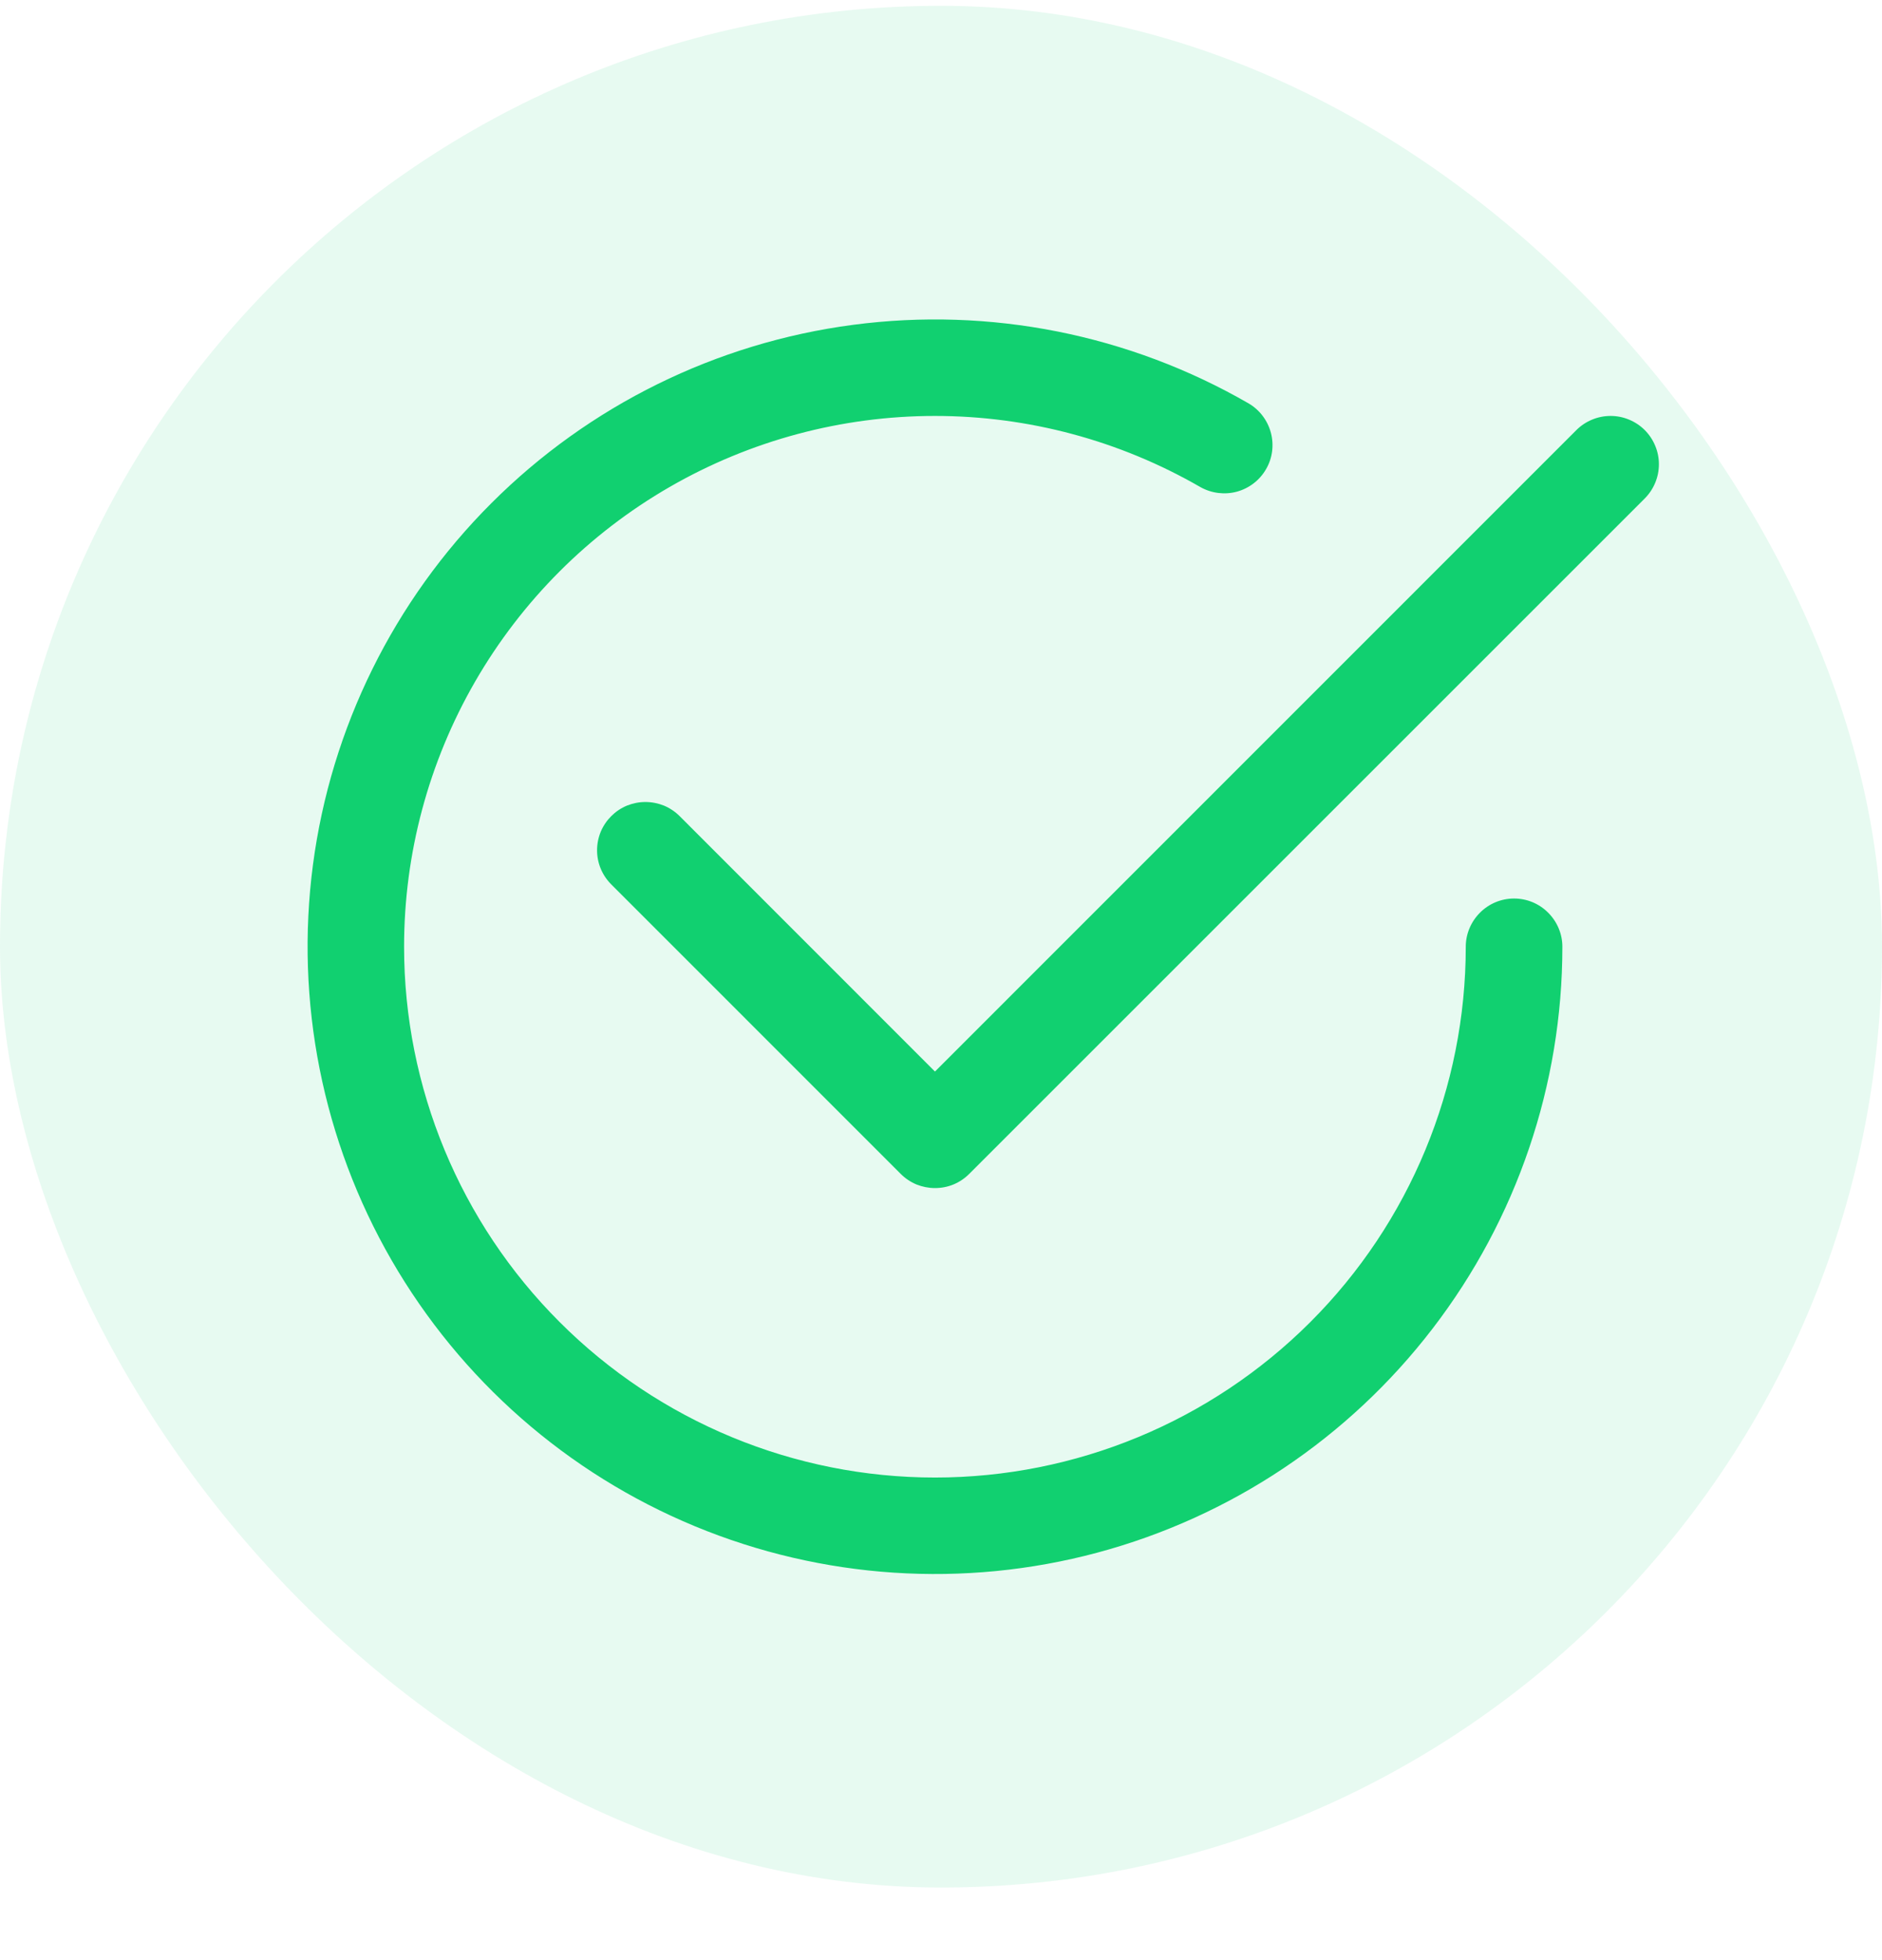
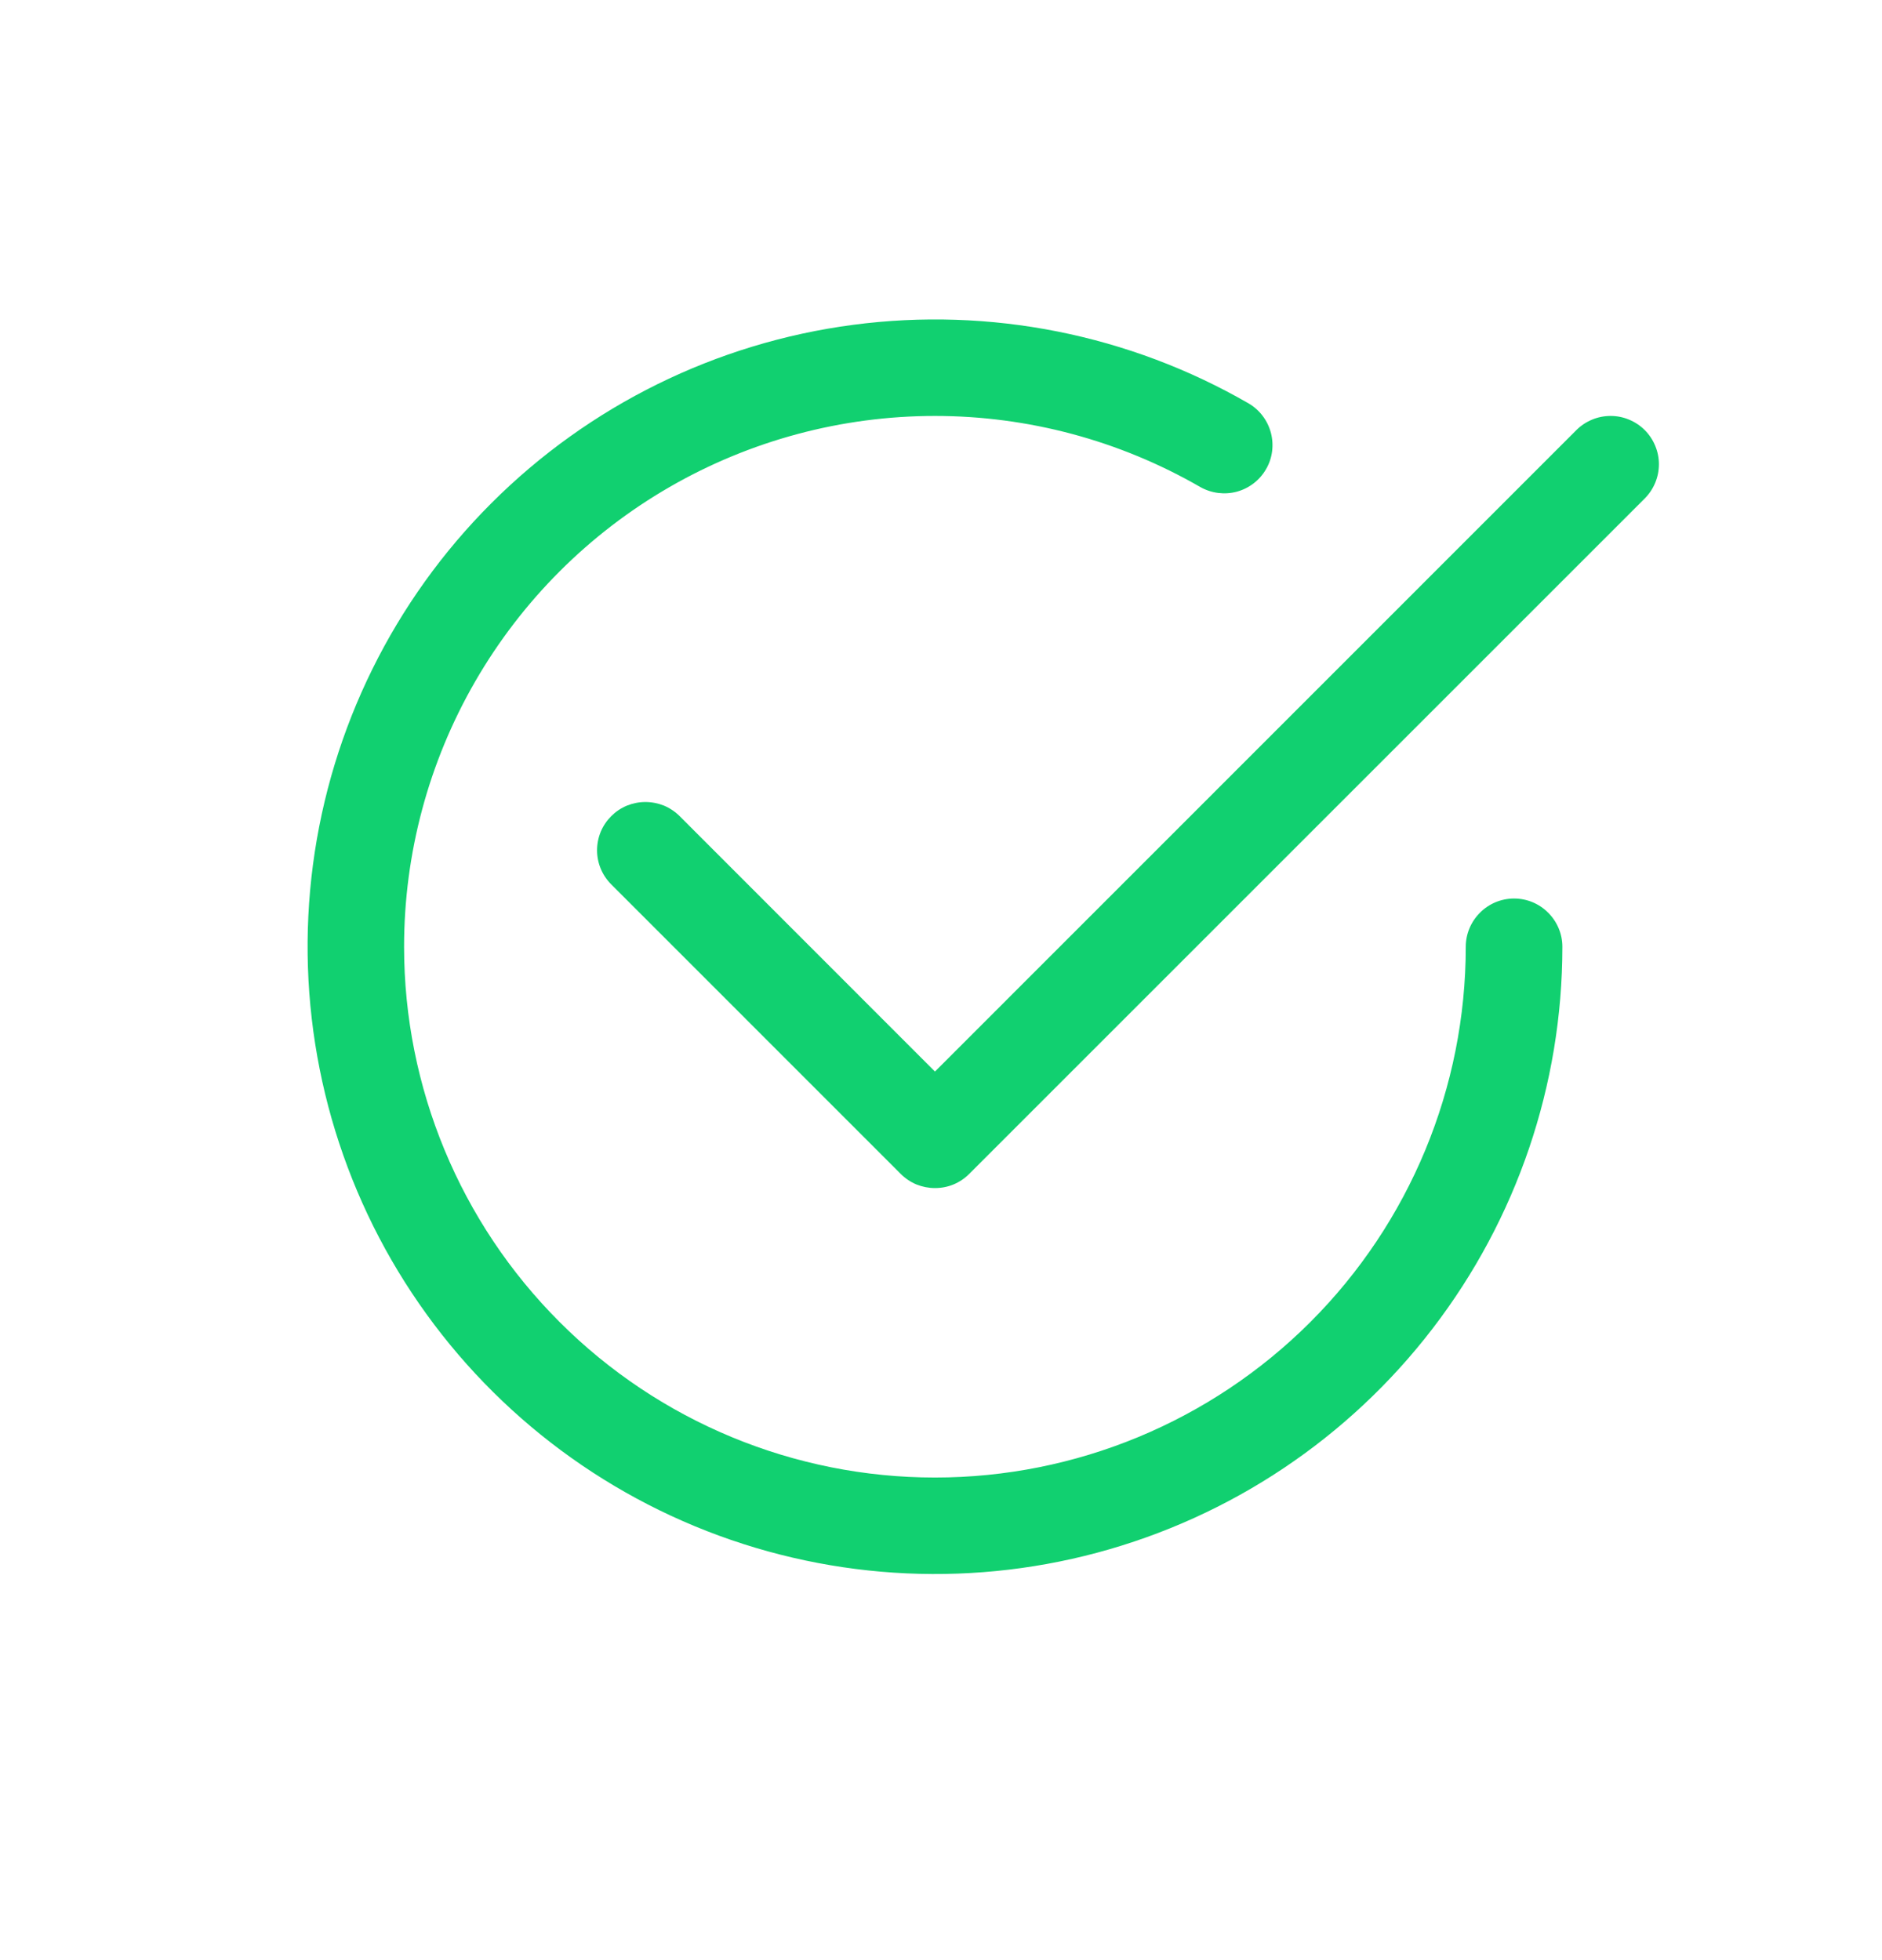
<svg xmlns="http://www.w3.org/2000/svg" width="24" height="25" viewBox="0 0 24 25" fill="none">
-   <rect y="0.074" width="24" height="24" rx="12" fill="#11D070" fill-opacity="0.1" />
  <path d="M10.879 4.143C12.625 3.913 14.399 4.265 15.924 5.146C16.064 5.228 16.165 5.363 16.207 5.52C16.248 5.677 16.227 5.844 16.145 5.984C16.064 6.125 15.93 6.228 15.773 6.271C15.617 6.313 15.449 6.292 15.307 6.212C14.278 5.618 13.111 5.305 11.923 5.305C10.735 5.305 9.567 5.618 8.538 6.212C7.509 6.806 6.655 7.661 6.06 8.691C5.466 9.72 5.153 10.887 5.153 12.075C5.153 13.871 5.867 15.593 7.137 16.862C8.406 18.132 10.128 18.845 11.923 18.845C13.718 18.845 15.44 18.132 16.71 16.862C17.979 15.593 18.692 13.871 18.692 12.075C18.692 11.912 18.758 11.756 18.873 11.641C18.988 11.525 19.145 11.46 19.308 11.46C19.472 11.46 19.628 11.525 19.743 11.641C19.858 11.756 19.924 11.912 19.924 12.075C19.924 13.836 19.342 15.548 18.269 16.945C17.197 18.343 15.694 19.347 13.993 19.803C12.292 20.259 10.488 20.14 8.861 19.466C7.234 18.792 5.875 17.6 4.994 16.074C4.114 14.549 3.761 12.775 3.991 11.029C4.221 9.284 5.021 7.662 6.267 6.417C7.512 5.172 9.133 4.373 10.879 4.143ZM20.539 5.305C20.62 5.305 20.7 5.321 20.774 5.352C20.849 5.383 20.917 5.428 20.974 5.485C21.032 5.543 21.077 5.611 21.108 5.686C21.139 5.76 21.155 5.84 21.155 5.921C21.155 6.002 21.139 6.083 21.108 6.157C21.077 6.232 21.032 6.3 20.974 6.358L12.359 14.973C12.302 15.03 12.234 15.076 12.159 15.107C12.084 15.138 12.004 15.153 11.923 15.153C11.842 15.153 11.762 15.137 11.687 15.107C11.613 15.076 11.544 15.03 11.487 14.973L7.795 11.28C7.738 11.223 7.692 11.155 7.661 11.08C7.63 11.006 7.614 10.926 7.614 10.845C7.614 10.764 7.63 10.683 7.661 10.608C7.692 10.534 7.738 10.466 7.795 10.409C7.852 10.352 7.92 10.306 7.995 10.275C8.07 10.245 8.15 10.229 8.23 10.229C8.311 10.229 8.392 10.245 8.467 10.275C8.541 10.306 8.61 10.352 8.667 10.409L11.923 13.667L20.103 5.485C20.16 5.428 20.228 5.383 20.303 5.352C20.377 5.321 20.458 5.305 20.539 5.305Z" fill="#11D070" />
</svg>